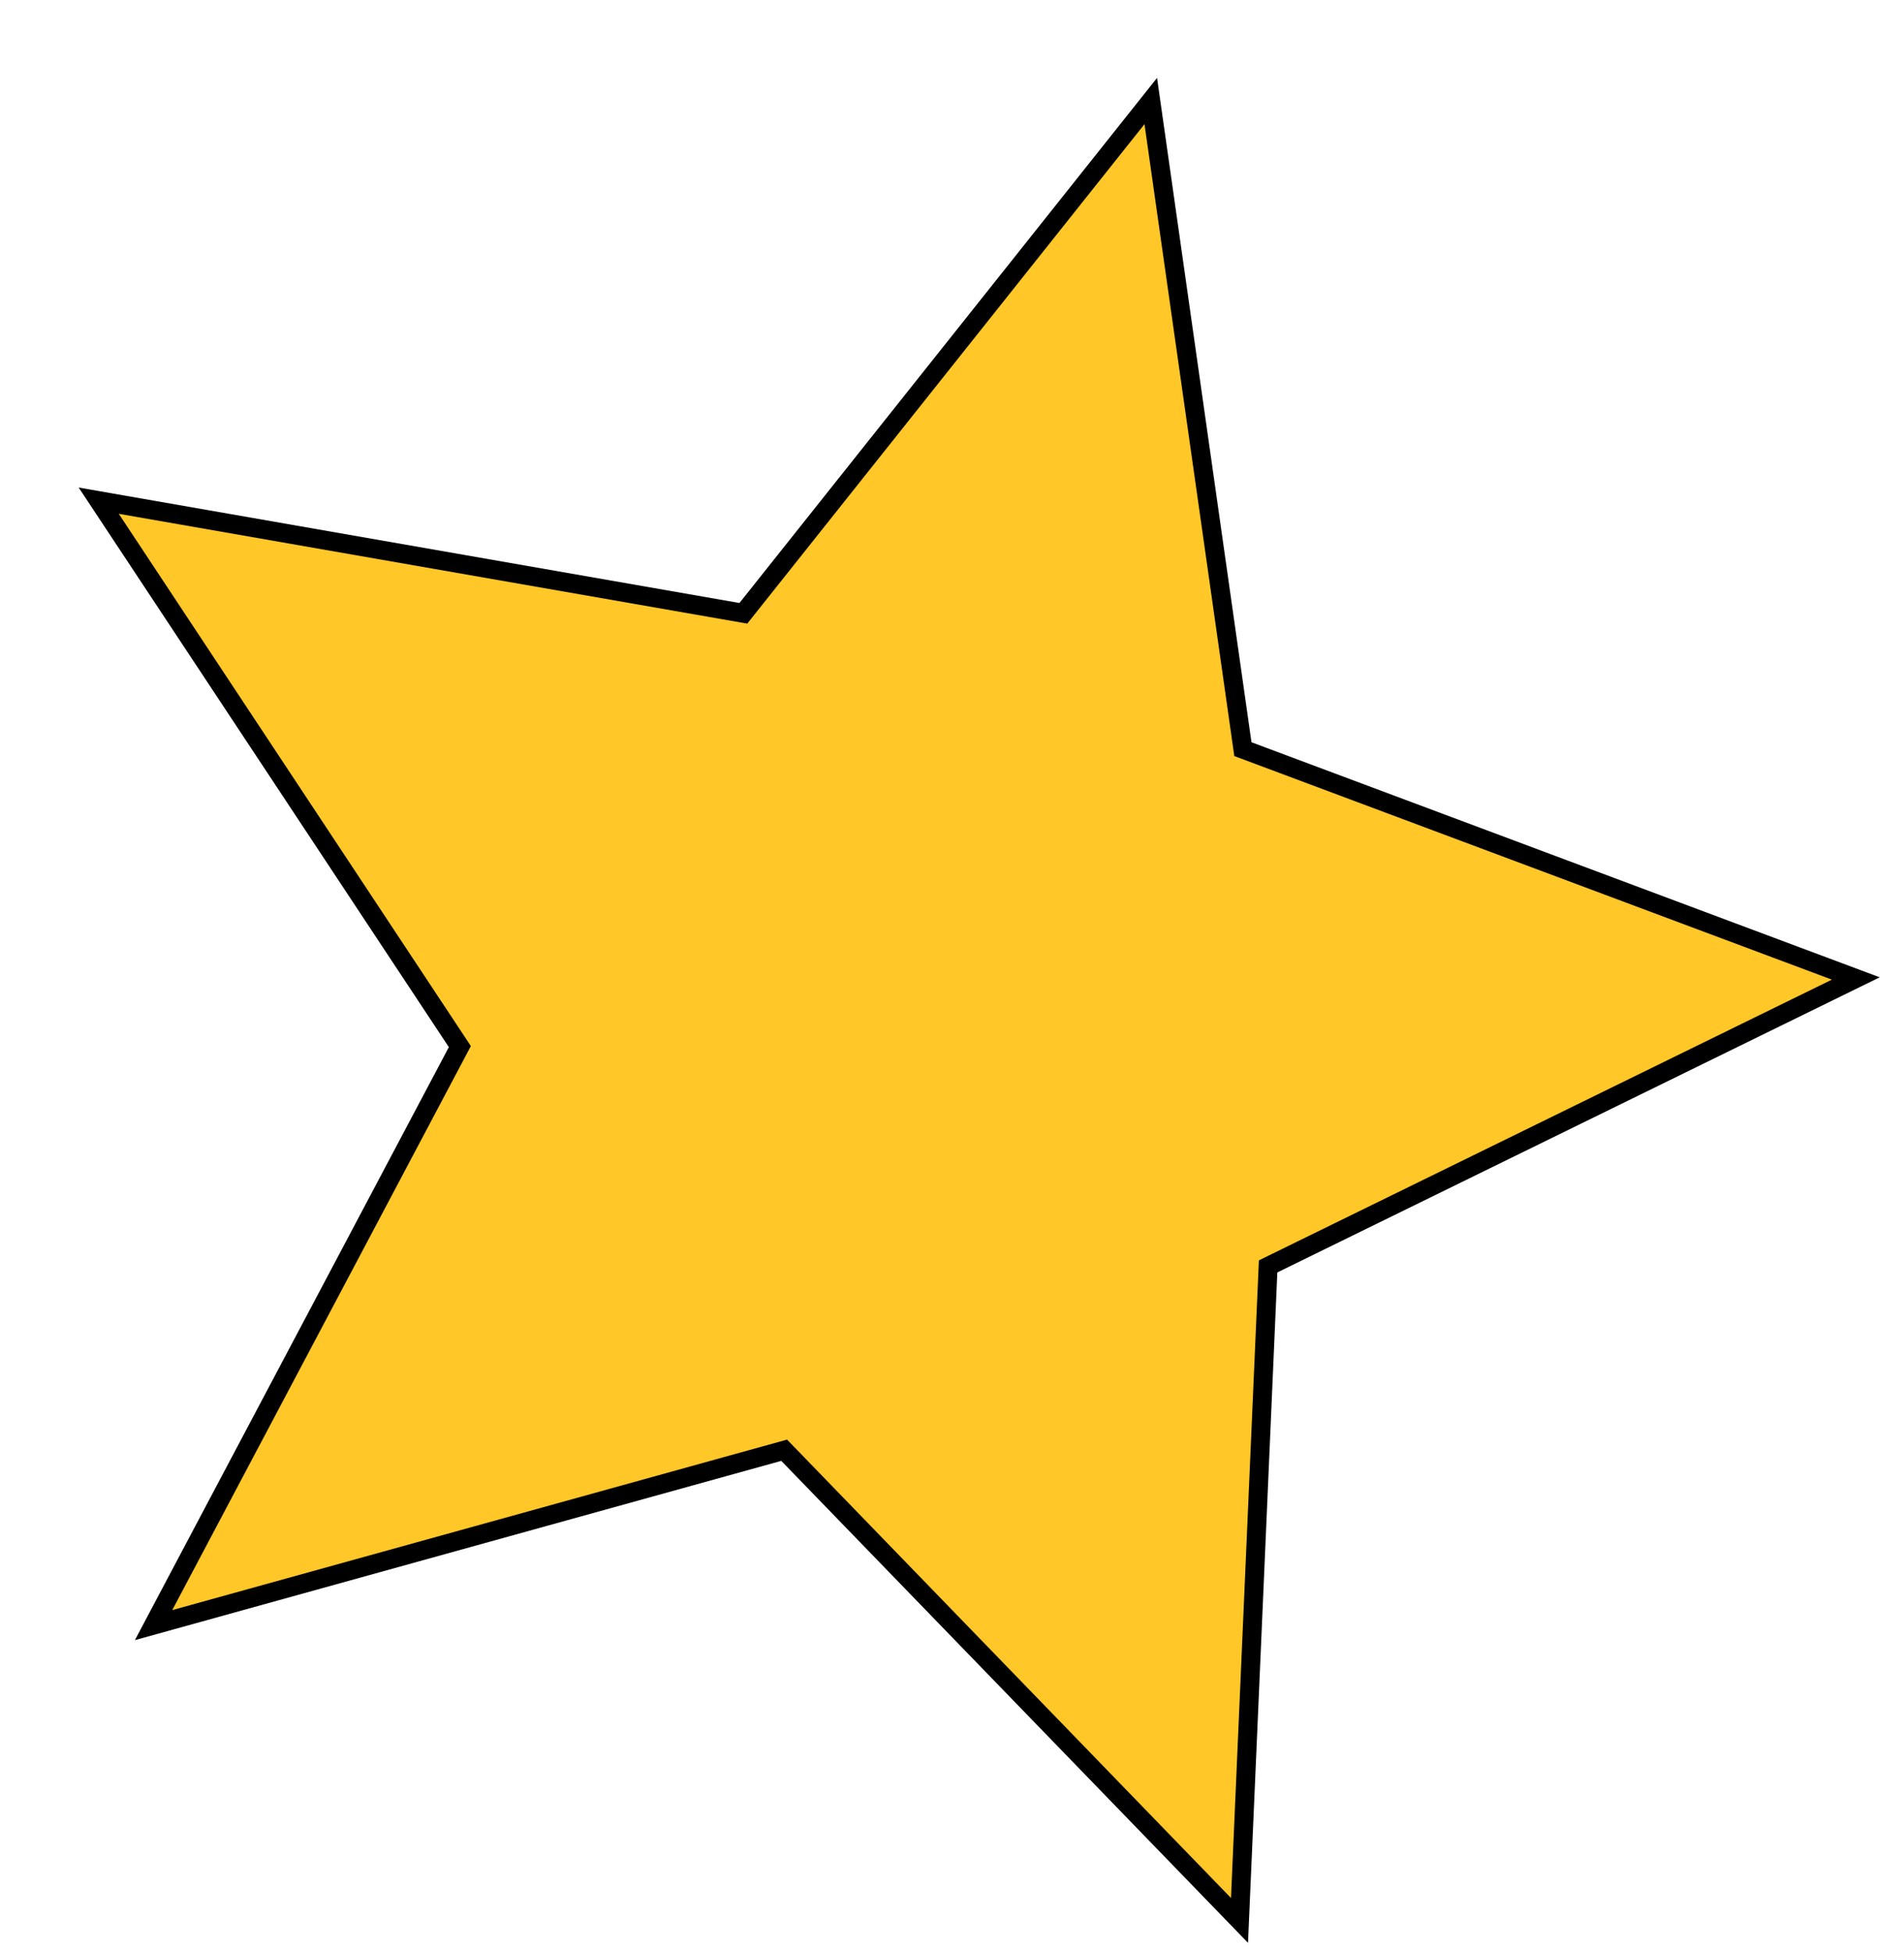
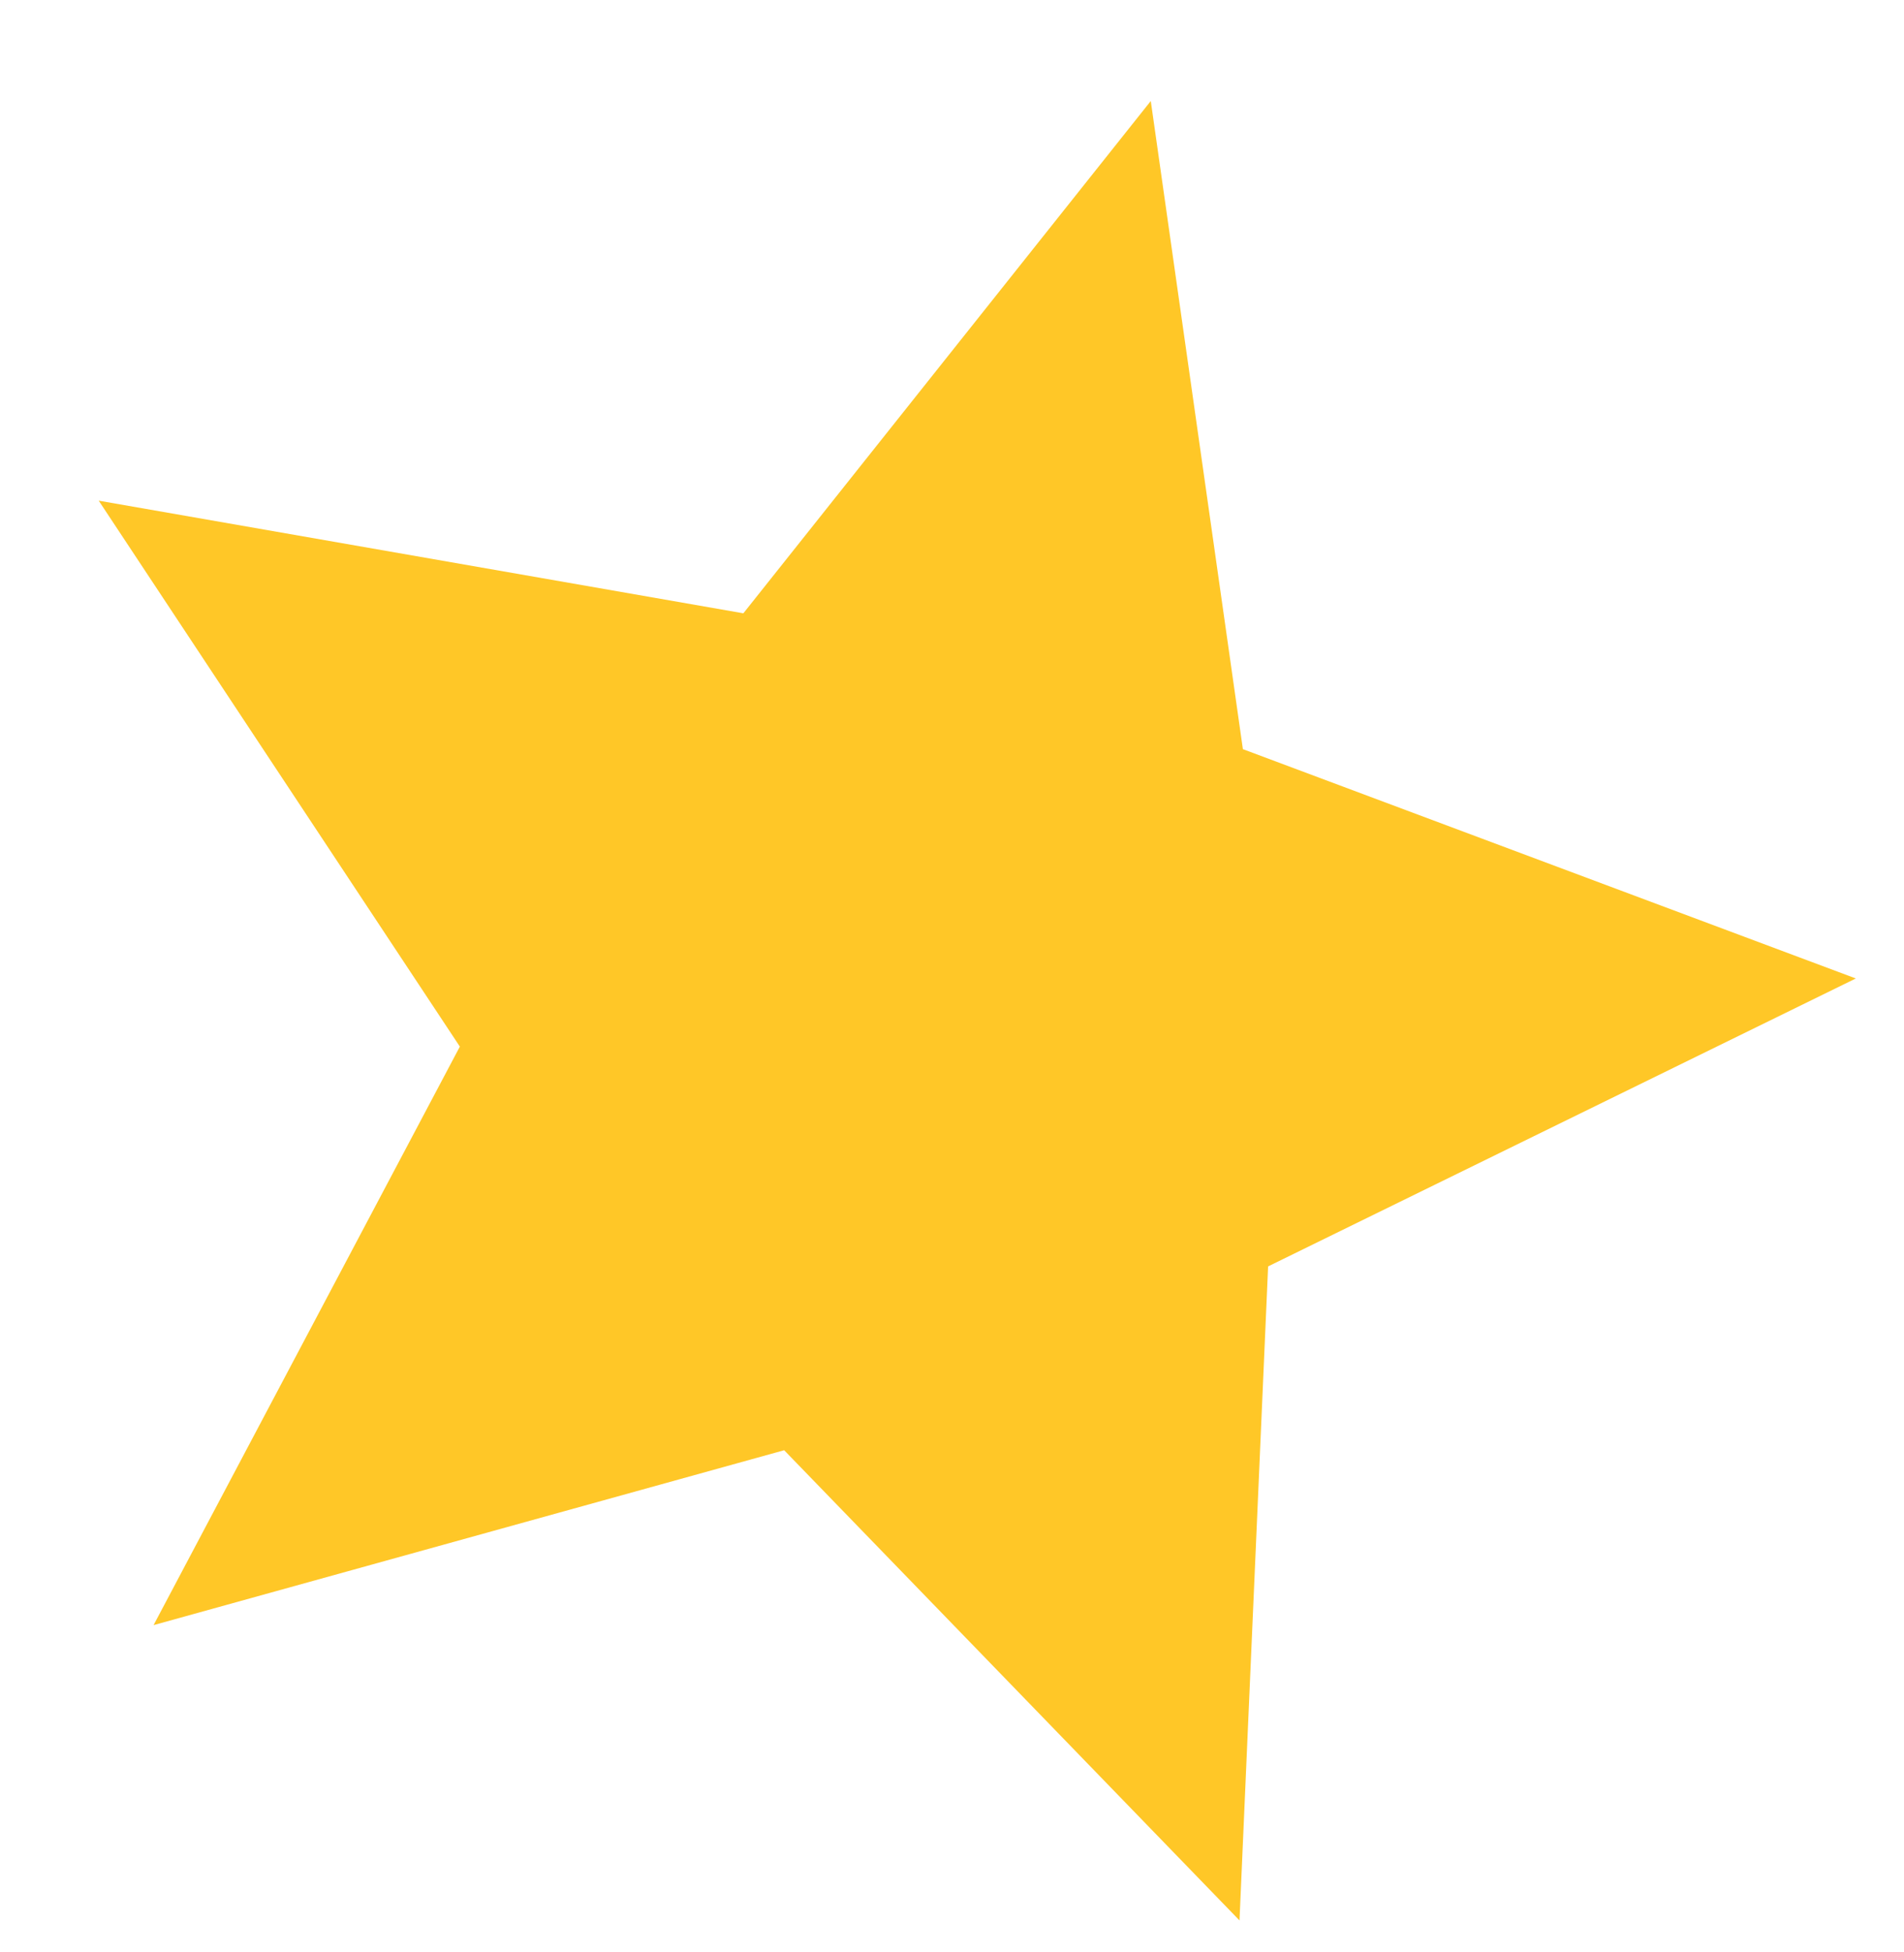
<svg xmlns="http://www.w3.org/2000/svg" width="201" height="206" viewBox="0 0 201 206" fill="none">
  <g filter="url(#filter0_dd_2676_14957)">
    <path d="M117.484 2.659L127.208 71.054L191.913 95.253L129.871 125.637L126.851 194.653L78.782 145.036L12.211 163.491L44.545 102.443L6.421 44.833L74.474 56.719L117.484 2.659Z" fill="#FFC727" />
-     <path d="M117.484 2.659L127.208 71.054L191.913 95.253L129.871 125.637L126.851 194.653L78.782 145.036L12.211 163.491L44.545 102.443L6.421 44.833L74.474 56.719L117.484 2.659Z" stroke="black" stroke-width="2" />
  </g>
  <defs>
    <filter id="filter0_dd_2676_14957" x="0.305" y="0.219" width="200.133" height="204.797" filterUnits="userSpaceOnUse" color-interpolation-filters="sRGB">
      <feFlood flood-opacity="0" result="BackgroundImageFix" />
      <feColorMatrix in="SourceAlpha" type="matrix" values="0 0 0 0 0 0 0 0 0 0 0 0 0 0 0 0 0 0 127 0" result="hardAlpha" />
      <feOffset dx="4" dy="4" />
      <feGaussianBlur stdDeviation="1" />
      <feComposite in2="hardAlpha" operator="out" />
      <feColorMatrix type="matrix" values="0 0 0 0 0 0 0 0 0 0 0 0 0 0 0 0 0 0 1 0" />
      <feBlend mode="normal" in2="BackgroundImageFix" result="effect1_dropShadow_2676_14957" />
      <feColorMatrix in="SourceAlpha" type="matrix" values="0 0 0 0 0 0 0 0 0 0 0 0 0 0 0 0 0 0 127 0" result="hardAlpha" />
      <feOffset dy="4" />
      <feGaussianBlur stdDeviation="2" />
      <feComposite in2="hardAlpha" operator="out" />
      <feColorMatrix type="matrix" values="0 0 0 0 0 0 0 0 0 0 0 0 0 0 0 0 0 0 0.25 0" />
      <feBlend mode="normal" in2="effect1_dropShadow_2676_14957" result="effect2_dropShadow_2676_14957" />
      <feBlend mode="normal" in="SourceGraphic" in2="effect2_dropShadow_2676_14957" result="shape" />
    </filter>
  </defs>
</svg>